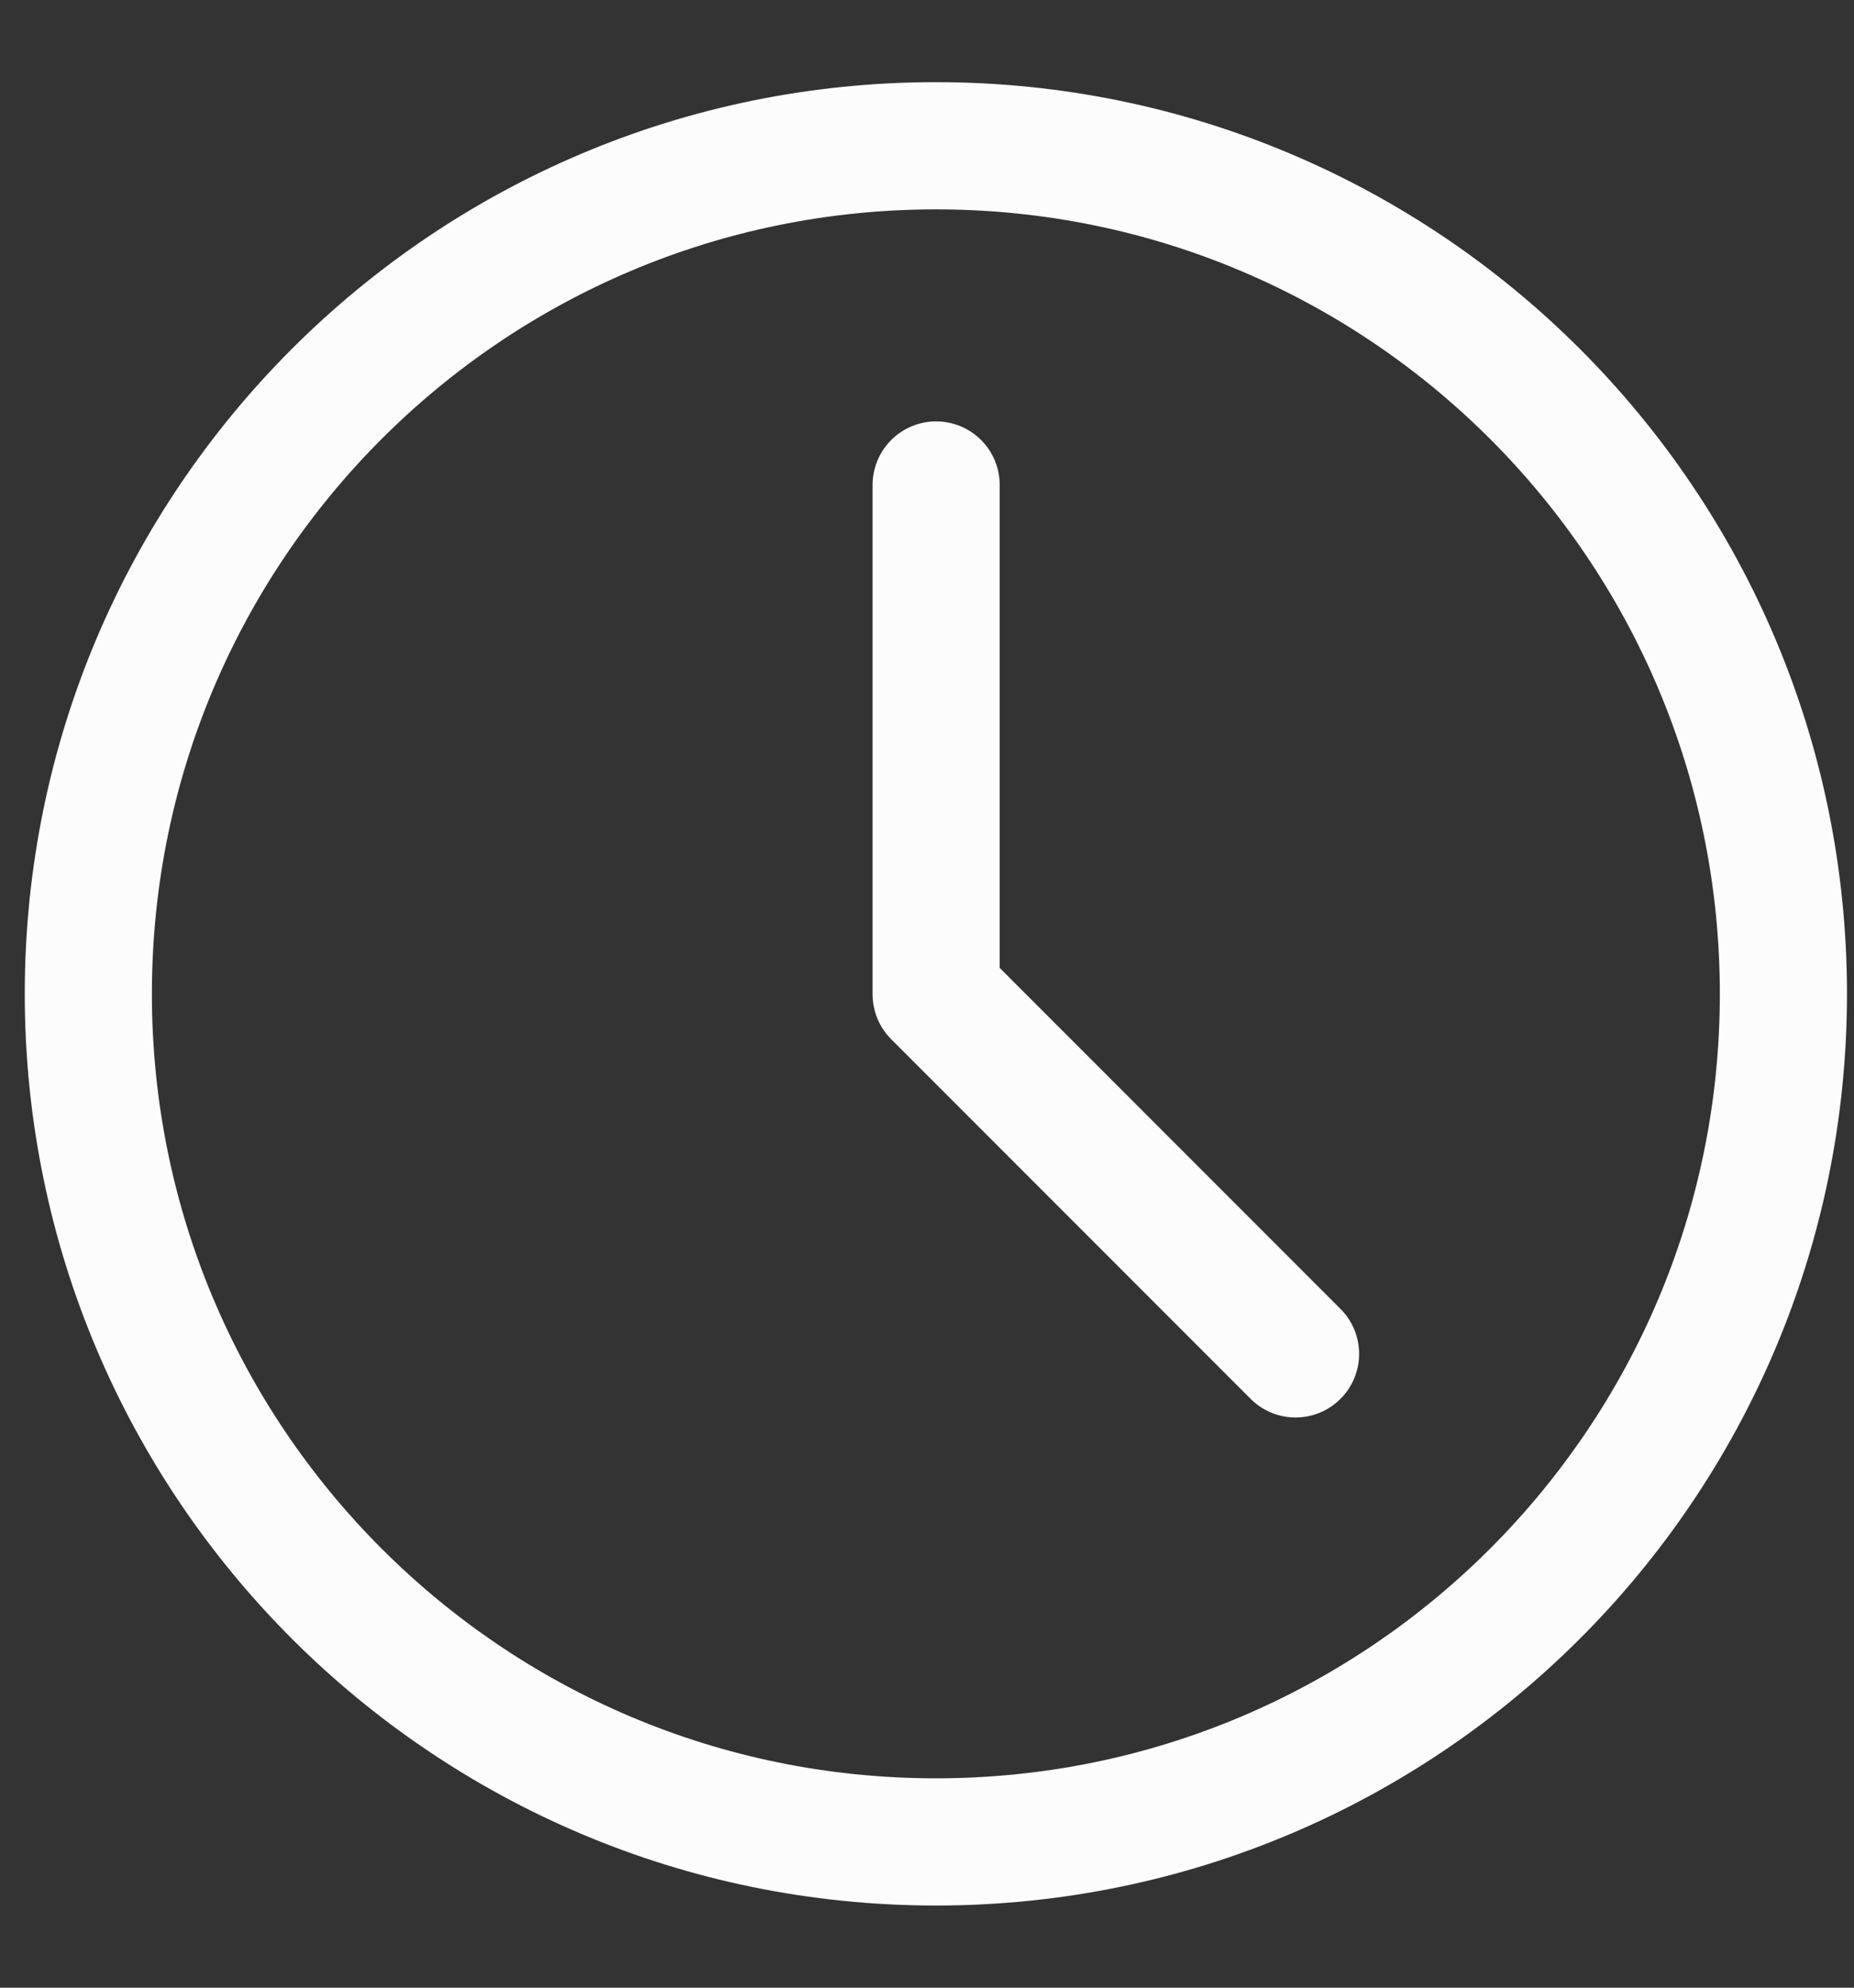
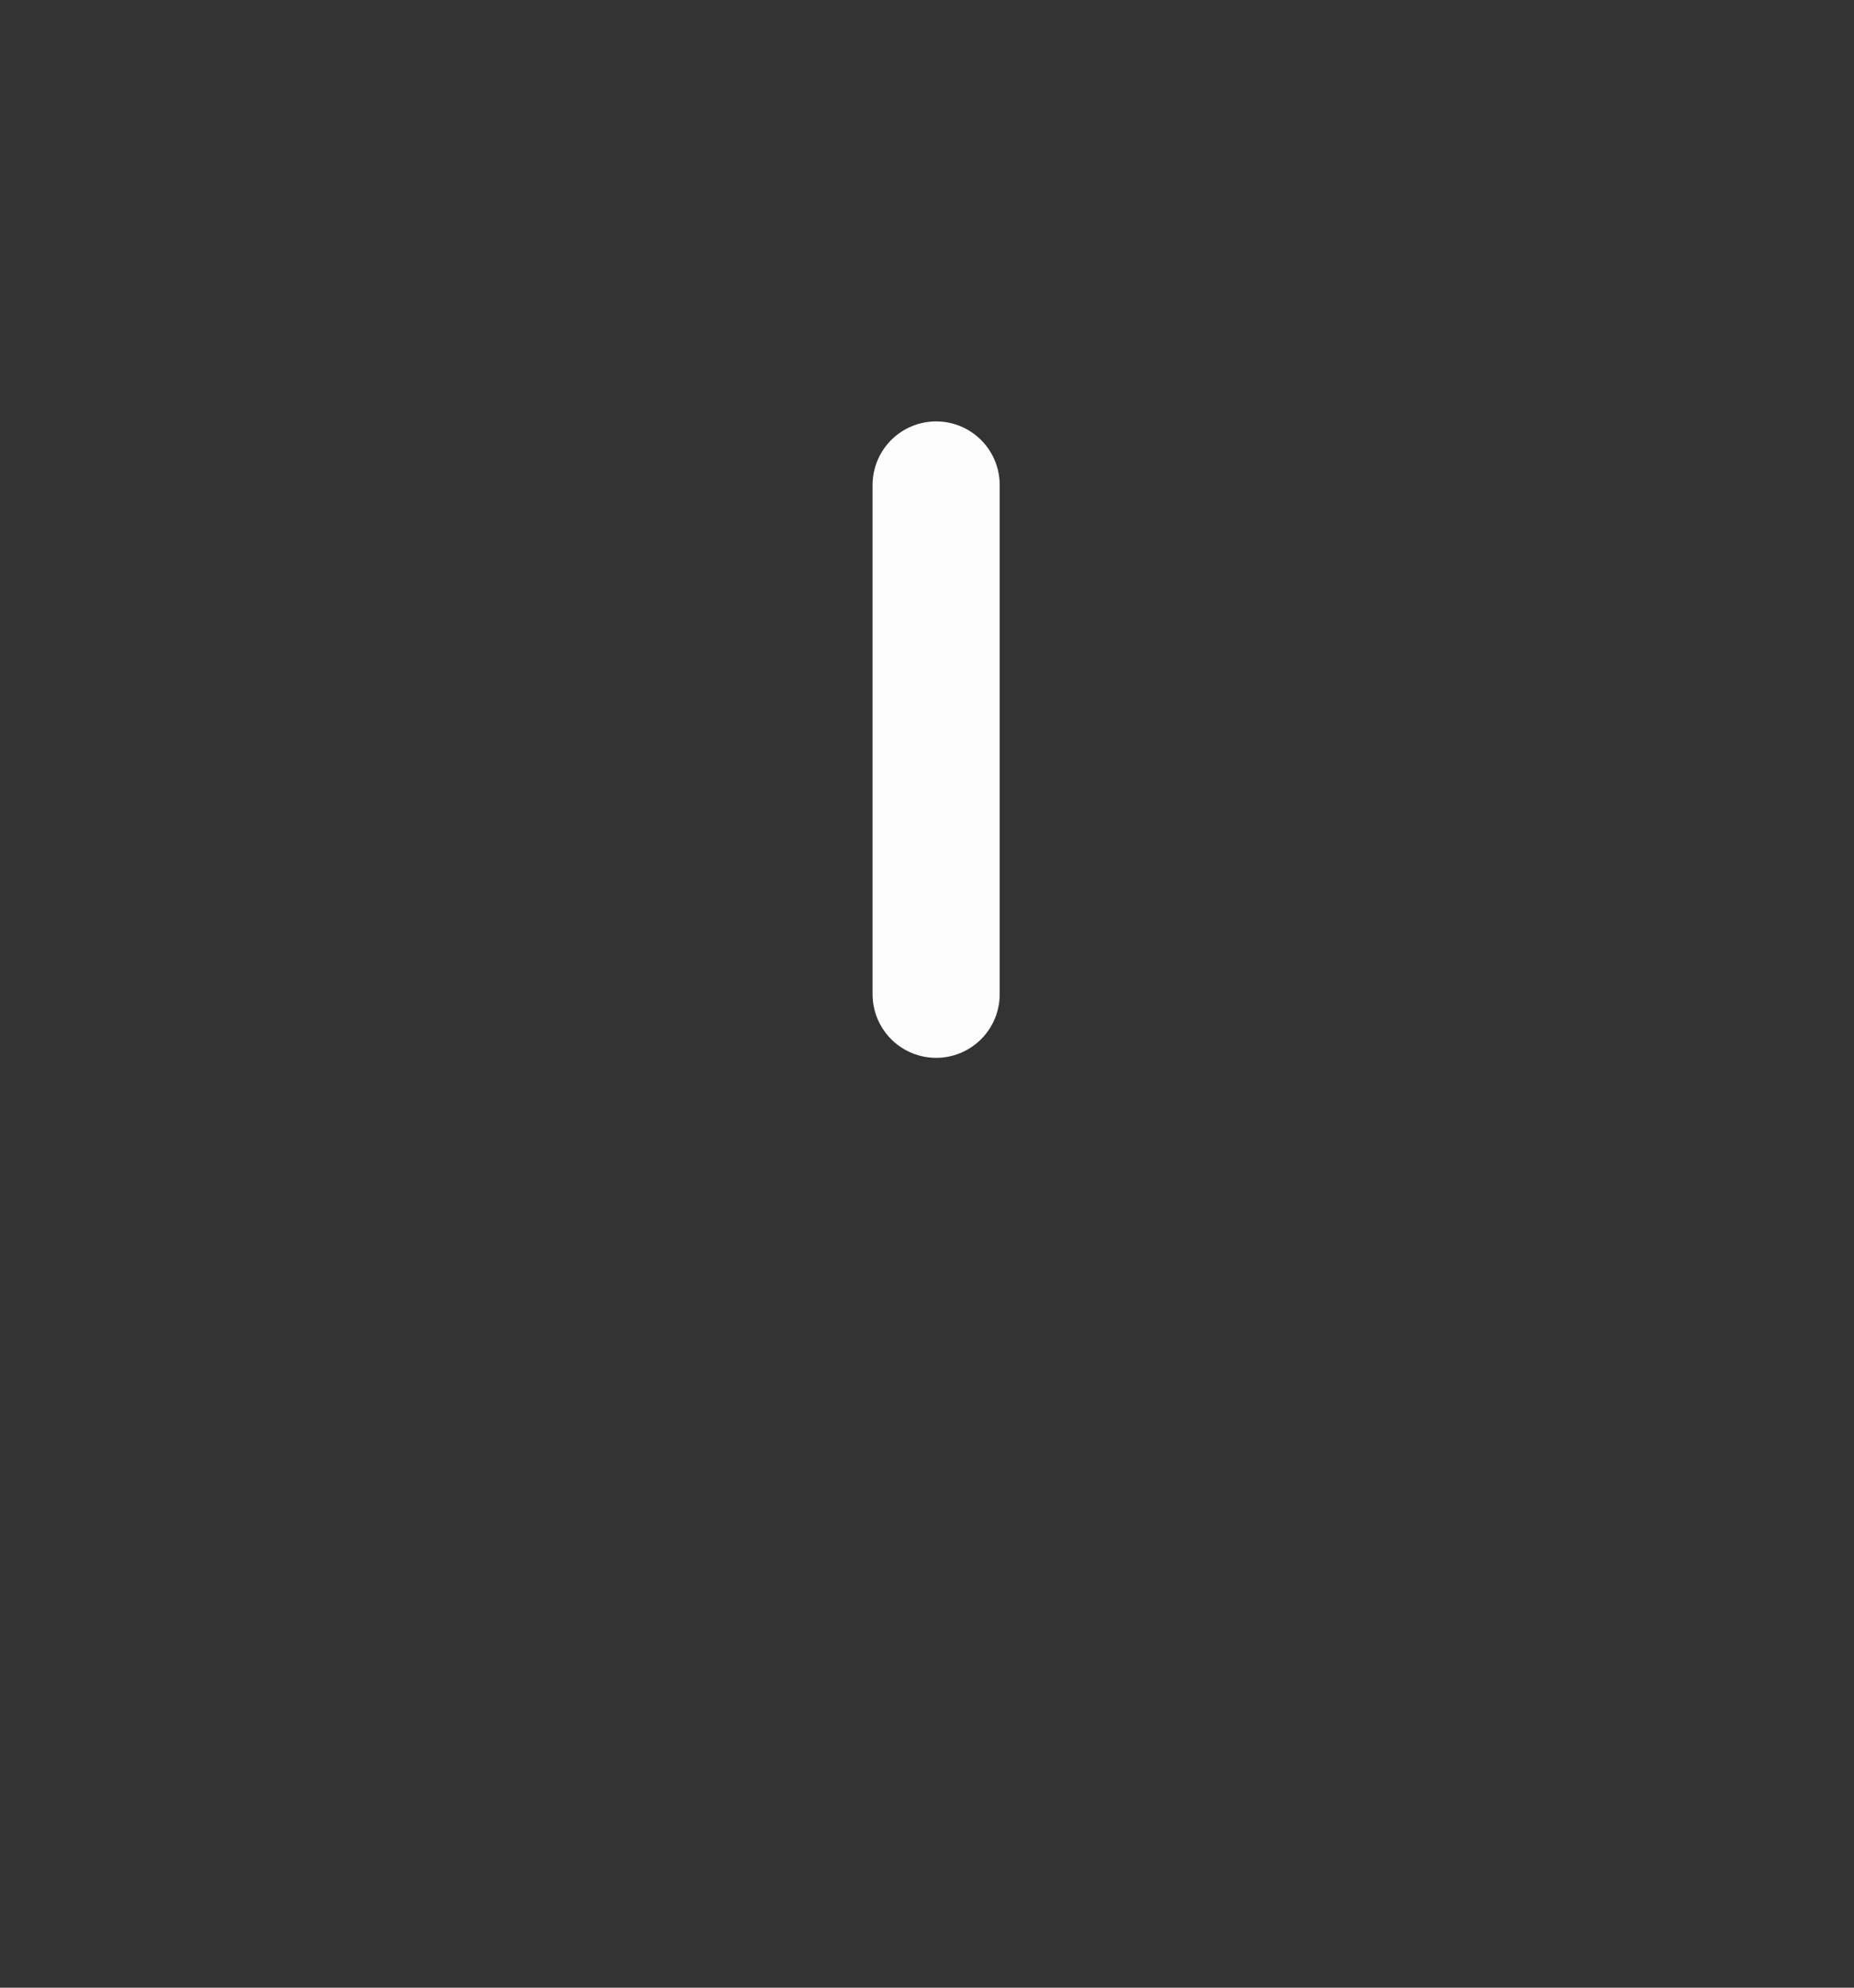
<svg xmlns="http://www.w3.org/2000/svg" width="14" height="15" viewBox="0 0 14 15" fill="none">
  <rect x="0" y="0" width="14" height="15" fill="#333333" stroke="none" />
-   <path d="M7.067 13.9C10.602 13.9 13.467 11.034 13.467 7.5C13.467 3.965 10.602 1.1 7.067 1.1C3.532 1.1 0.667 3.965 0.667 7.5C0.667 11.034 3.532 13.9 7.067 13.9Z" stroke="#FCFCFC" stroke-width="0.96" stroke-linejoin="round" />
-   <path d="M7.069 3.66V7.503L9.783 10.217" stroke="#FCFCFC" stroke-width="0.96" stroke-linecap="round" stroke-linejoin="round" />
+   <path d="M7.069 3.66V7.503" stroke="#FCFCFC" stroke-width="0.96" stroke-linecap="round" stroke-linejoin="round" />
</svg>